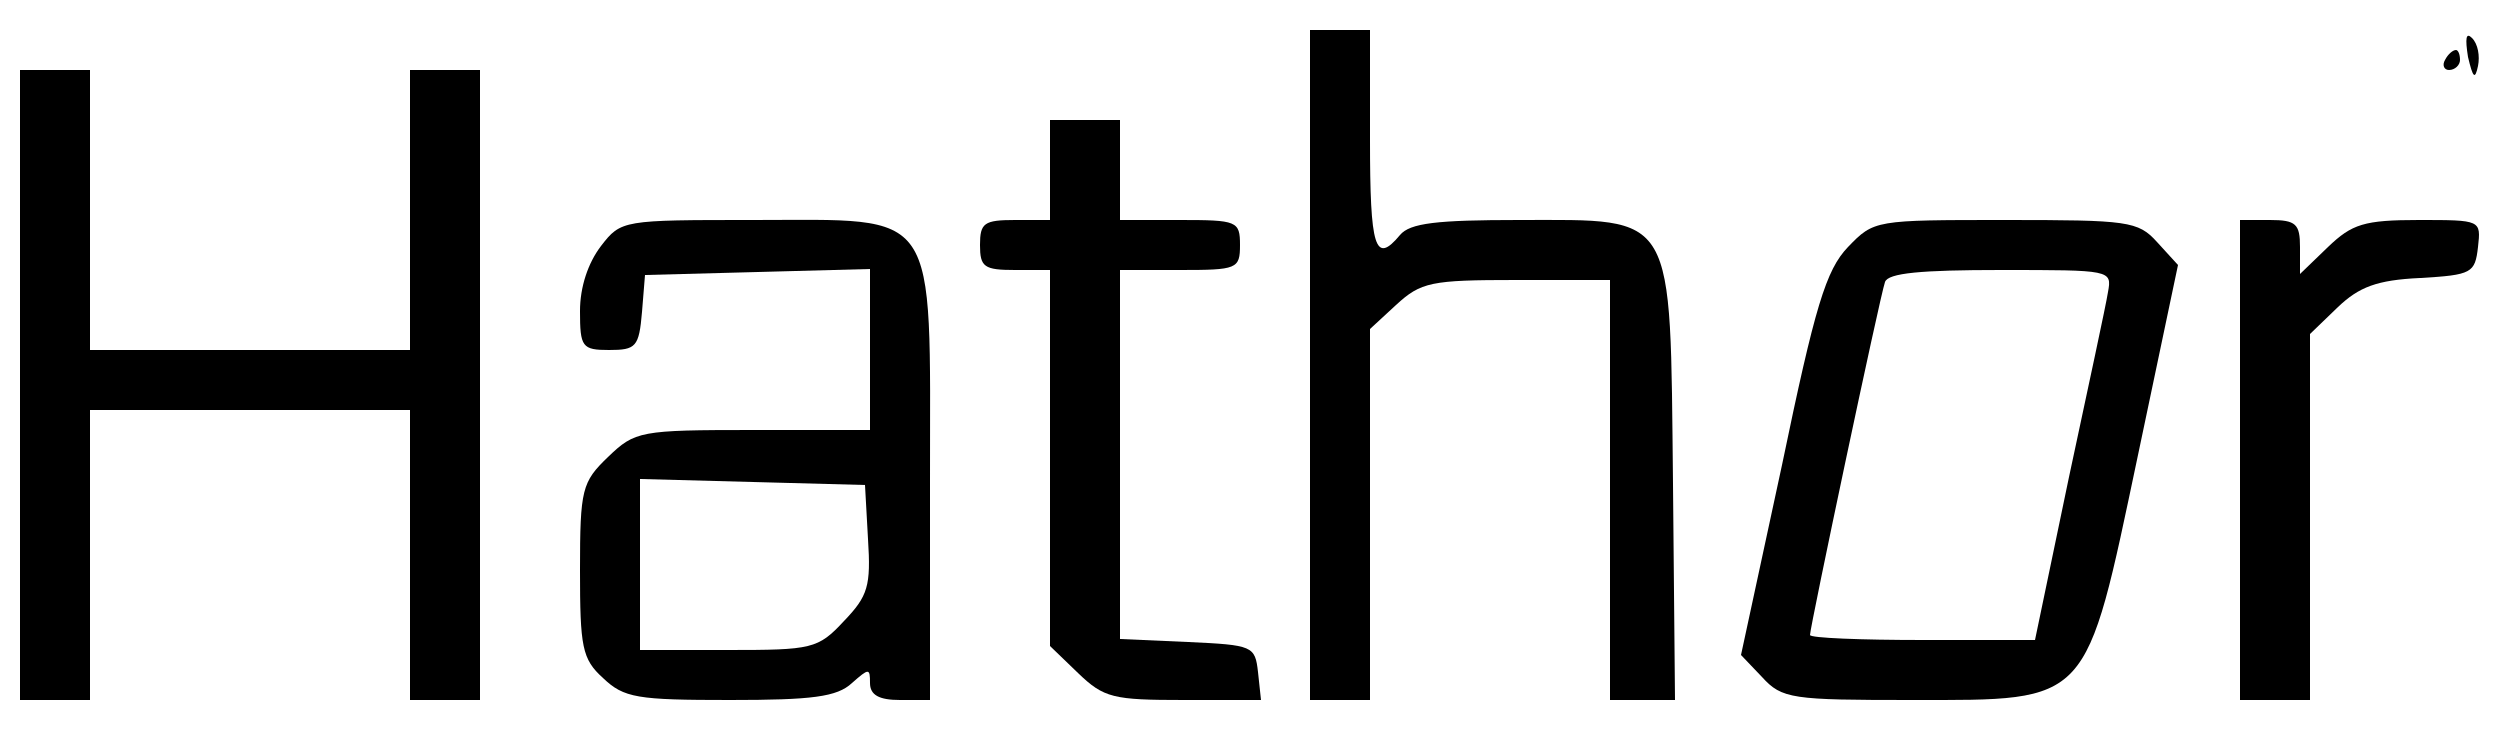
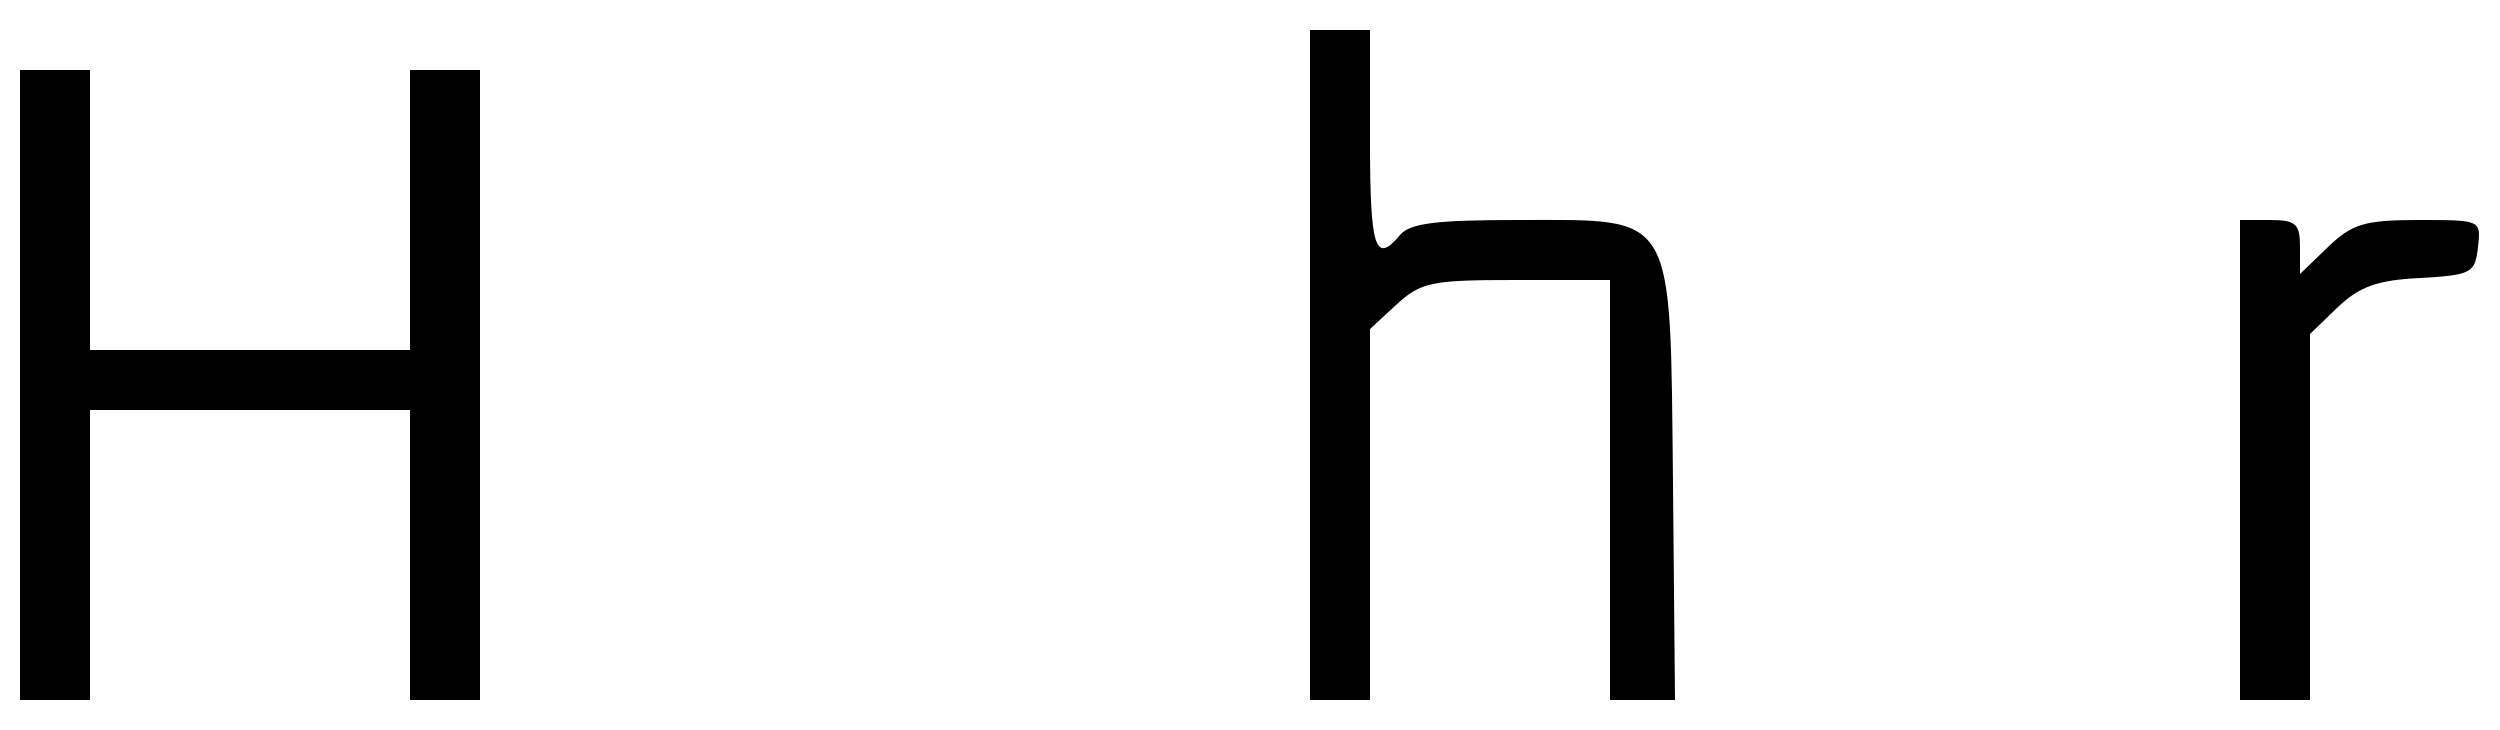
<svg xmlns="http://www.w3.org/2000/svg" version="1.0" width="250pt" height="73pt" viewBox="0 0 250 73" preserveAspectRatio="xMidYMid meet">
  <g transform="translate(0,73) scale(0.1,-0.1)" fill="#000000" stroke="none">
    <path d="M1310 365 l0 -335 30 0 30 0 0 185 0 186 26 24 c25 23 35 25 120 25 l94 0 0 -210 0 -210 33 0 32 0 -2 216 c-3 275 4 264 -154 264 -82 0 -109 -3 -119 -15 -25 -30 -30 -13 -30 95 l0 110 -30 0 -30 0 0 -335z" />
-     <path d="M2468 673 c5 -21 7 -23 10 -9 2 10 0 22 -6 28 -6 6 -7 0 -4 -19z" />
-     <path d="M2445 670 c-3 -5 -1 -10 4 -10 6 0 11 5 11 10 0 6 -2 10 -4 10 -3 0 -8 -4 -11 -10z" />
    <path d="M20 345 l0 -315 35 0 35 0 0 145 0 145 160 0 160 0 0 -145 0 -145 35 0 35 0 0 315 0 315 -35 0 -35 0 0 -140 0 -140 -160 0 -160 0 0 140 0 140 -35 0 -35 0 0 -315z" />
-     <path d="M1050 560 l0 -50 -35 0 c-31 0 -35 -3 -35 -25 0 -22 4 -25 35 -25 l35 0 0 -188 0 -188 28 -27 c26 -25 35 -27 106 -27 l77 0 -3 28 c-3 26 -5 27 -70 30 l-68 3 0 184 0 185 60 0 c57 0 60 1 60 25 0 24 -3 25 -60 25 l-60 0 0 50 0 50 -35 0 -35 0 0 -50z" />
-     <path d="M601 484 c-13 -17 -21 -41 -21 -65 0 -36 2 -39 29 -39 27 0 30 3 33 38 l3 37 113 3 112 3 0 -81 0 -80 -117 0 c-113 0 -118 -1 -145 -27 -26 -25 -28 -32 -28 -113 0 -77 2 -89 23 -108 21 -20 34 -22 127 -22 82 0 107 3 122 17 17 15 18 15 18 0 0 -12 9 -17 30 -17 l30 0 0 218 c0 278 11 262 -177 262 -130 0 -132 0 -152 -26z m267 -293 c3 -47 0 -57 -24 -82 -26 -28 -32 -29 -116 -29 l-88 0 0 85 0 86 113 -3 112 -3 3 -54z" />
-     <path d="M1848 483 c-22 -23 -33 -59 -66 -218 l-41 -190 21 -22 c20 -22 30 -23 150 -23 179 0 173 -6 226 245 l40 190 -21 23 c-19 21 -29 22 -152 22 -130 0 -131 0 -157 -27z m260 -45 c-2 -13 -20 -96 -39 -185 l-34 -163 -112 0 c-62 0 -113 2 -113 5 0 8 70 339 75 353 3 9 36 12 116 12 110 0 111 0 107 -22z" />
    <path d="M2240 270 l0 -240 35 0 35 0 0 183 0 183 28 27 c21 20 39 27 82 29 52 3 55 5 58 31 3 27 3 27 -59 27 -55 0 -67 -4 -91 -27 l-28 -27 0 27 c0 23 -4 27 -30 27 l-30 0 0 -240z" />
  </g>
</svg>